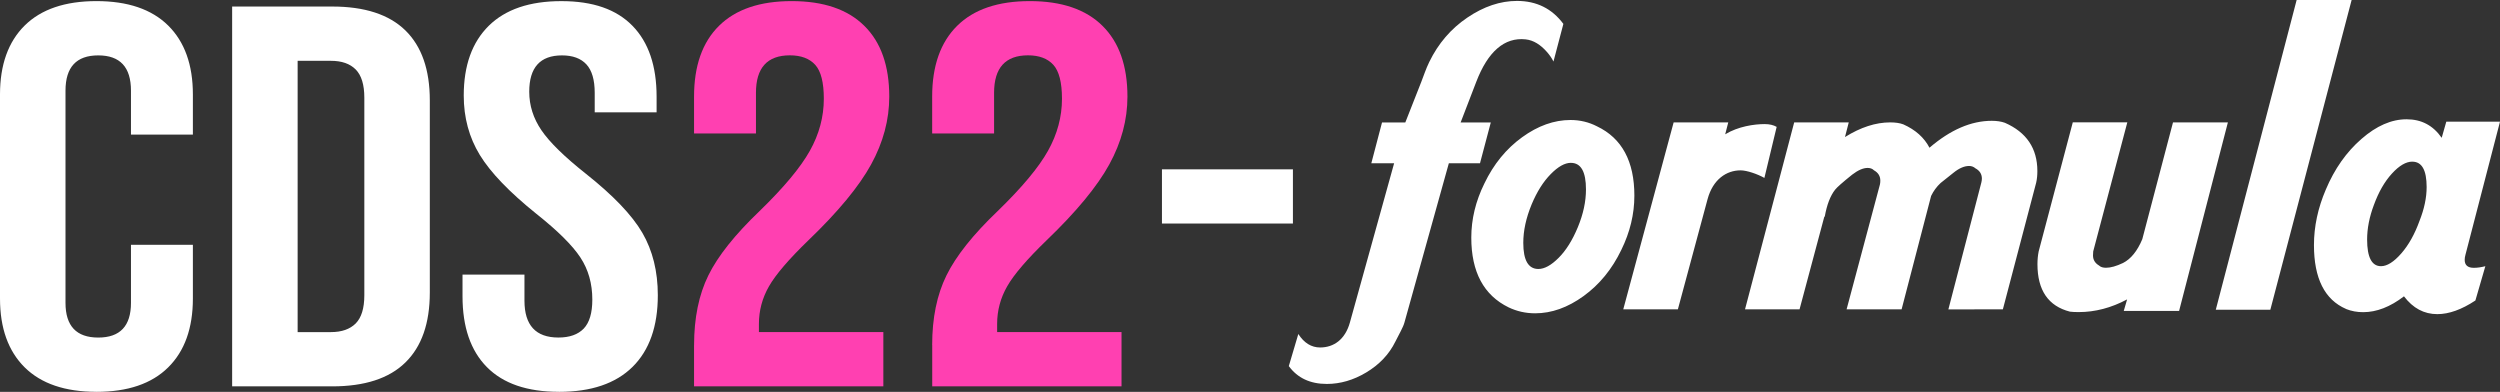
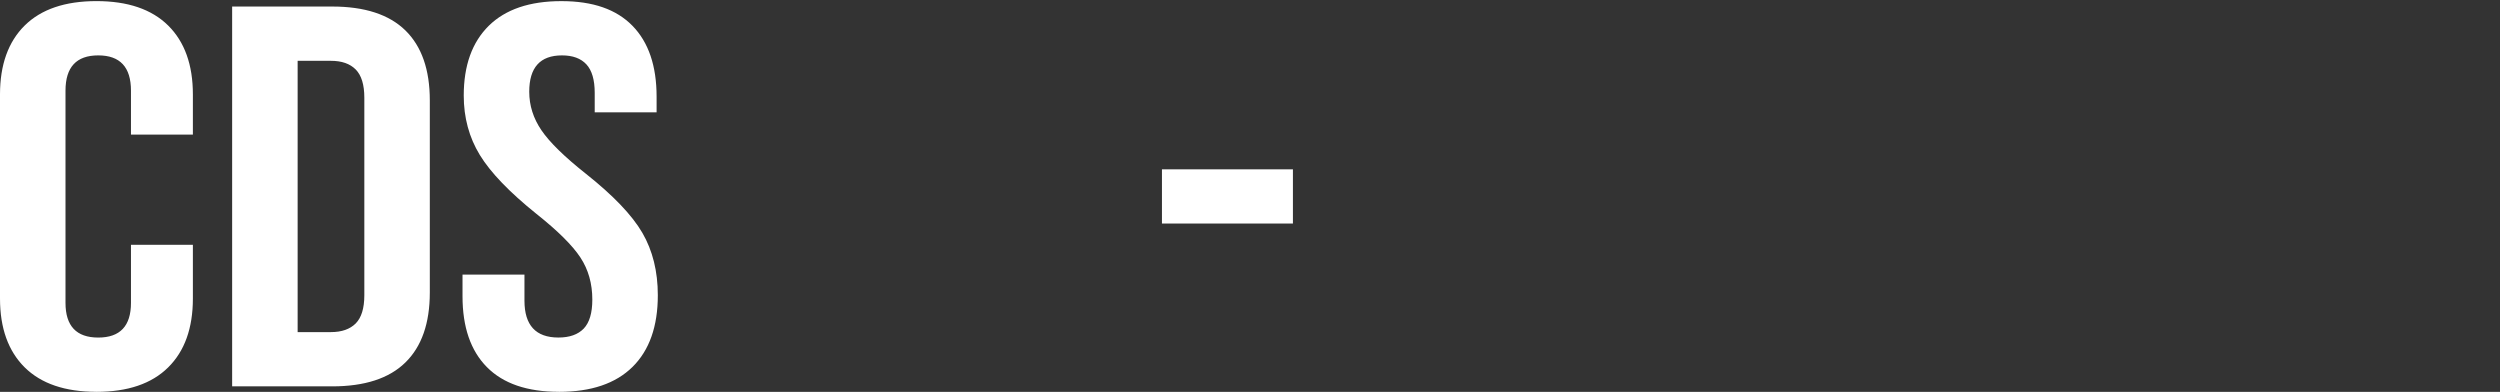
<svg xmlns="http://www.w3.org/2000/svg" width="319" height="50" viewBox="0 0 319 50" fill="none">
  <rect x="0" y="0" width="319" height="50" fill="#333333" stroke="none" />
  <path d="M148.265 21.603H164.977V28.526H148.265V21.603ZM71.323 49.996C67.268 49.996 64.209 48.945 62.133 46.847C60.054 44.749 59.017 41.733 59.017 37.81V35.042H66.921V38.363C66.921 41.501 68.363 43.069 71.251 43.069C72.669 43.069 73.741 42.693 74.481 41.931C75.214 41.165 75.58 39.932 75.58 38.226C75.58 36.192 75.077 34.406 74.062 32.86C73.047 31.314 71.178 29.456 68.443 27.285C64.998 24.516 62.595 22.014 61.225 19.775C59.86 17.54 59.173 15.011 59.173 12.193C59.173 8.359 60.237 5.396 62.362 3.294C64.491 1.195 67.577 0.144 71.628 0.144C75.679 0.144 78.655 1.195 80.707 3.294C82.755 5.392 83.782 8.408 83.782 12.33V14.337H75.885V11.843C75.885 10.183 75.527 8.972 74.821 8.21C74.112 7.445 73.074 7.068 71.708 7.068C68.924 7.068 67.531 8.61 67.531 11.706C67.531 13.461 68.05 15.099 69.088 16.622C70.129 18.149 72.013 19.996 74.749 22.163C78.243 24.931 80.65 27.449 81.966 29.711C83.278 31.973 83.938 34.627 83.938 37.673C83.938 41.645 82.862 44.692 80.711 46.817C78.556 48.942 75.431 50 71.331 50M42.232 42.376C43.602 42.376 44.651 42.007 45.387 41.272C46.119 40.533 46.489 39.33 46.489 37.67V12.467C46.489 10.803 46.119 9.608 45.387 8.865C44.651 8.126 43.605 7.761 42.232 7.761H37.979V42.38H42.232V42.376ZM29.621 0.834H42.385C46.535 0.834 49.648 1.85 51.727 3.88C53.806 5.914 54.844 8.892 54.844 12.81V37.323C54.844 41.245 53.806 44.223 51.727 46.253C49.652 48.287 46.539 49.3 42.385 49.3H29.621V0.826V0.834ZM12.306 49.996C8.308 49.996 5.257 48.957 3.151 46.878C1.053 44.798 0 41.87 0 38.089V12.052C0 8.267 1.053 5.331 3.151 3.256C5.253 1.18 8.308 0.141 12.306 0.141C16.304 0.141 19.356 1.18 21.457 3.256C23.559 5.335 24.612 8.267 24.612 12.052V17.174H16.712V11.569C16.712 8.564 15.32 7.068 12.535 7.068C9.75 7.068 8.358 8.564 8.358 11.569V38.645C8.358 41.596 9.75 43.073 12.535 43.073C15.32 43.073 16.712 41.6 16.712 38.645V31.234H24.612V38.089C24.612 41.87 23.563 44.802 21.457 46.881C19.356 48.961 16.304 50 12.306 50" fill="white" />
-   <path d="M118.944 44.037C118.944 40.575 119.551 37.609 120.772 35.137C121.985 32.669 124.163 29.931 127.302 26.934C130.392 23.934 132.536 21.371 133.722 19.246C134.909 17.125 135.508 14.909 135.508 12.601C135.508 10.521 135.138 9.082 134.405 8.271C133.673 7.467 132.597 7.06 131.174 7.06C128.29 7.06 126.845 8.656 126.845 11.839V17.033H118.944V12.327C118.944 8.404 120.009 5.392 122.137 3.29C124.262 1.188 127.352 0.141 131.403 0.141C135.454 0.141 138.544 1.188 140.669 3.29C142.801 5.388 143.862 8.404 143.862 12.327C143.862 15.282 143.091 18.164 141.546 20.982C140.001 23.797 137.331 27.03 133.536 30.674C131.052 33.077 129.381 35.023 128.523 36.523C127.661 38.024 127.234 39.627 127.234 41.333V42.373H143.107V49.296H118.952V44.033L118.944 44.037ZM88.564 44.037C88.564 40.575 89.171 37.609 90.388 35.137C91.601 32.669 93.783 29.931 96.918 26.934C100.008 23.934 102.148 21.371 103.335 19.246C104.525 17.125 105.12 14.909 105.12 12.601C105.12 10.521 104.754 9.082 104.021 8.271C103.285 7.467 102.213 7.06 100.79 7.06C97.903 7.06 96.461 8.656 96.461 11.839V17.033H88.561V12.327C88.561 8.404 89.621 5.392 91.75 3.29C93.878 1.188 96.964 0.141 101.015 0.141C105.067 0.141 108.157 1.188 110.281 3.29C112.414 5.388 113.47 8.404 113.47 12.327C113.47 15.282 112.7 18.164 111.155 20.982C109.61 23.797 106.94 27.03 103.14 30.674C100.657 33.077 98.99 35.023 98.128 36.523C97.266 38.024 96.838 39.627 96.838 41.333V42.373H112.715V49.296H88.561V44.033L88.564 44.037Z" fill="#FF40B1" />
-   <path d="M307.815 20.625C307.006 20.625 306.141 21.131 305.21 22.148C304.279 23.161 303.512 24.501 302.906 26.158C302.334 27.674 302.044 29.147 302.044 30.56C302.044 32.826 302.635 33.965 303.817 33.965C304.592 33.965 305.454 33.424 306.4 32.342C307.342 31.265 308.12 29.875 308.731 28.18C309.333 26.664 309.639 25.229 309.639 23.869C309.639 21.706 309.032 20.629 307.811 20.629M299.362 39.425C296.631 38.245 295.261 35.526 295.261 31.272C295.261 28.904 295.765 26.546 296.779 24.178C297.886 21.55 299.404 19.395 301.319 17.731C303.238 16.051 305.16 15.221 307.075 15.221C308.99 15.221 310.459 16.009 311.561 17.586L312.149 15.522H319L314.594 32.502C314.525 32.738 314.495 32.955 314.495 33.161C314.495 33.835 314.884 34.174 315.662 34.174C316.101 34.174 316.589 34.105 317.131 33.968L315.86 38.344C314.109 39.502 312.488 40.084 311 40.084C309.314 40.084 307.899 39.33 306.747 37.811C304.992 39.159 303.257 39.833 301.536 39.833C300.758 39.833 300.033 39.7 299.358 39.429M289.695 39.524H282.734L293.052 0H300.068L289.695 39.524ZM267.876 33.915C268.066 34.083 268.356 34.166 268.726 34.166C269.329 34.166 270.046 33.961 270.897 33.557C271.896 33.051 272.724 32.034 273.357 30.518L277.275 15.617H284.279L278.053 39.673H270.992L271.419 38.203C269.398 39.281 267.338 39.822 265.243 39.822C264.805 39.822 264.435 39.806 264.13 39.768C261.364 39.064 259.979 37.041 259.979 33.706C259.979 33.131 260.033 32.594 260.132 32.087L264.488 15.61H271.446L267.094 32.076C267.074 32.243 267.067 32.411 267.067 32.59C267.067 33.161 267.338 33.599 267.879 33.904M248.611 39.483L252.815 23.309C252.857 23.138 252.888 22.971 252.888 22.795C252.888 22.224 252.621 21.782 252.071 21.482C251.839 21.28 251.568 21.177 251.255 21.177C250.649 21.177 249.977 21.466 249.271 22.038C248.211 22.872 247.665 23.309 247.631 23.344C247.12 23.816 246.712 24.372 246.41 25L242.645 39.471H235.626L239.876 23.553C239.914 23.386 239.929 23.218 239.929 23.047C239.929 22.476 239.658 22.034 239.121 21.733C238.915 21.527 238.648 21.428 238.312 21.428C237.736 21.428 237.08 21.714 236.332 22.289C235.119 23.264 234.39 23.904 234.158 24.208C233.547 24.981 233.109 26.128 232.838 27.643H232.784L229.622 39.471H222.664L228.939 15.617H235.901L235.42 17.487C237.412 16.242 239.334 15.617 241.188 15.617C241.863 15.617 242.42 15.701 242.863 15.868C244.412 16.561 245.529 17.555 246.201 18.85C248.867 16.561 251.518 15.415 254.15 15.415C254.795 15.415 255.348 15.499 255.821 15.667C258.587 16.878 259.968 18.934 259.968 21.832C259.968 22.373 259.918 22.86 259.819 23.298L255.566 39.471L248.608 39.479L248.611 39.483ZM226.704 16.184L225.136 22.704C224.251 22.201 222.881 21.737 222.103 21.737C220.307 21.737 218.571 22.872 217.884 25.419L214.096 39.475H207.127L213.555 15.621H220.524L220.135 17.137C221.791 16.127 223.835 15.834 225.182 15.834C225.788 15.834 226.296 15.956 226.7 16.188M200.447 20.777C199.673 20.777 198.811 21.257 197.869 22.22C196.923 23.18 196.11 24.467 195.435 26.086C194.725 27.803 194.371 29.437 194.371 30.987C194.371 33.211 195.015 34.322 196.297 34.322C197.071 34.322 197.934 33.85 198.876 32.906C199.822 31.965 200.642 30.655 201.332 28.991C202.023 27.323 202.37 25.716 202.37 24.163C202.37 21.908 201.729 20.781 200.447 20.781M192.498 39.22C189.324 37.67 187.737 34.703 187.737 30.324C187.737 27.967 188.294 25.659 189.412 23.401C190.59 20.941 192.196 18.98 194.218 17.514C196.244 16.047 198.304 15.312 200.394 15.312C201.607 15.312 202.74 15.583 203.785 16.124C206.959 17.639 208.546 20.587 208.546 24.966C208.546 27.323 207.989 29.631 206.879 31.889C205.696 34.353 204.09 36.31 202.069 37.776C200.043 39.243 197.983 39.978 195.889 39.978C194.676 39.978 193.547 39.722 192.498 39.22ZM172.246 41.154L177.891 20.83H174.981L176.346 15.625H179.318L181.363 10.43C181.66 9.676 181.935 8.808 182.377 7.902C183.522 5.545 185.147 3.656 187.237 2.243C189.328 0.826 191.441 0.118 193.566 0.118C196.064 0.118 198.037 1.097 199.486 3.05L198.223 7.852C197.987 7.38 197.689 6.961 197.354 6.592C196.576 5.716 195.691 5.133 194.672 5.023C191.971 4.73 189.854 6.584 188.378 10.423L186.375 15.629H190.224L188.847 20.834H184.872L179.207 41.151C179.028 41.802 178.547 42.575 178.051 43.584C177.235 45.248 175.965 46.547 174.332 47.525C172.707 48.5 171.025 48.991 169.301 48.991C167.183 48.991 165.566 48.234 164.452 46.714L165.665 42.62C166.405 43.767 167.336 44.338 168.45 44.338C170.17 44.338 171.635 43.34 172.246 41.154Z" fill="white" />
</svg>